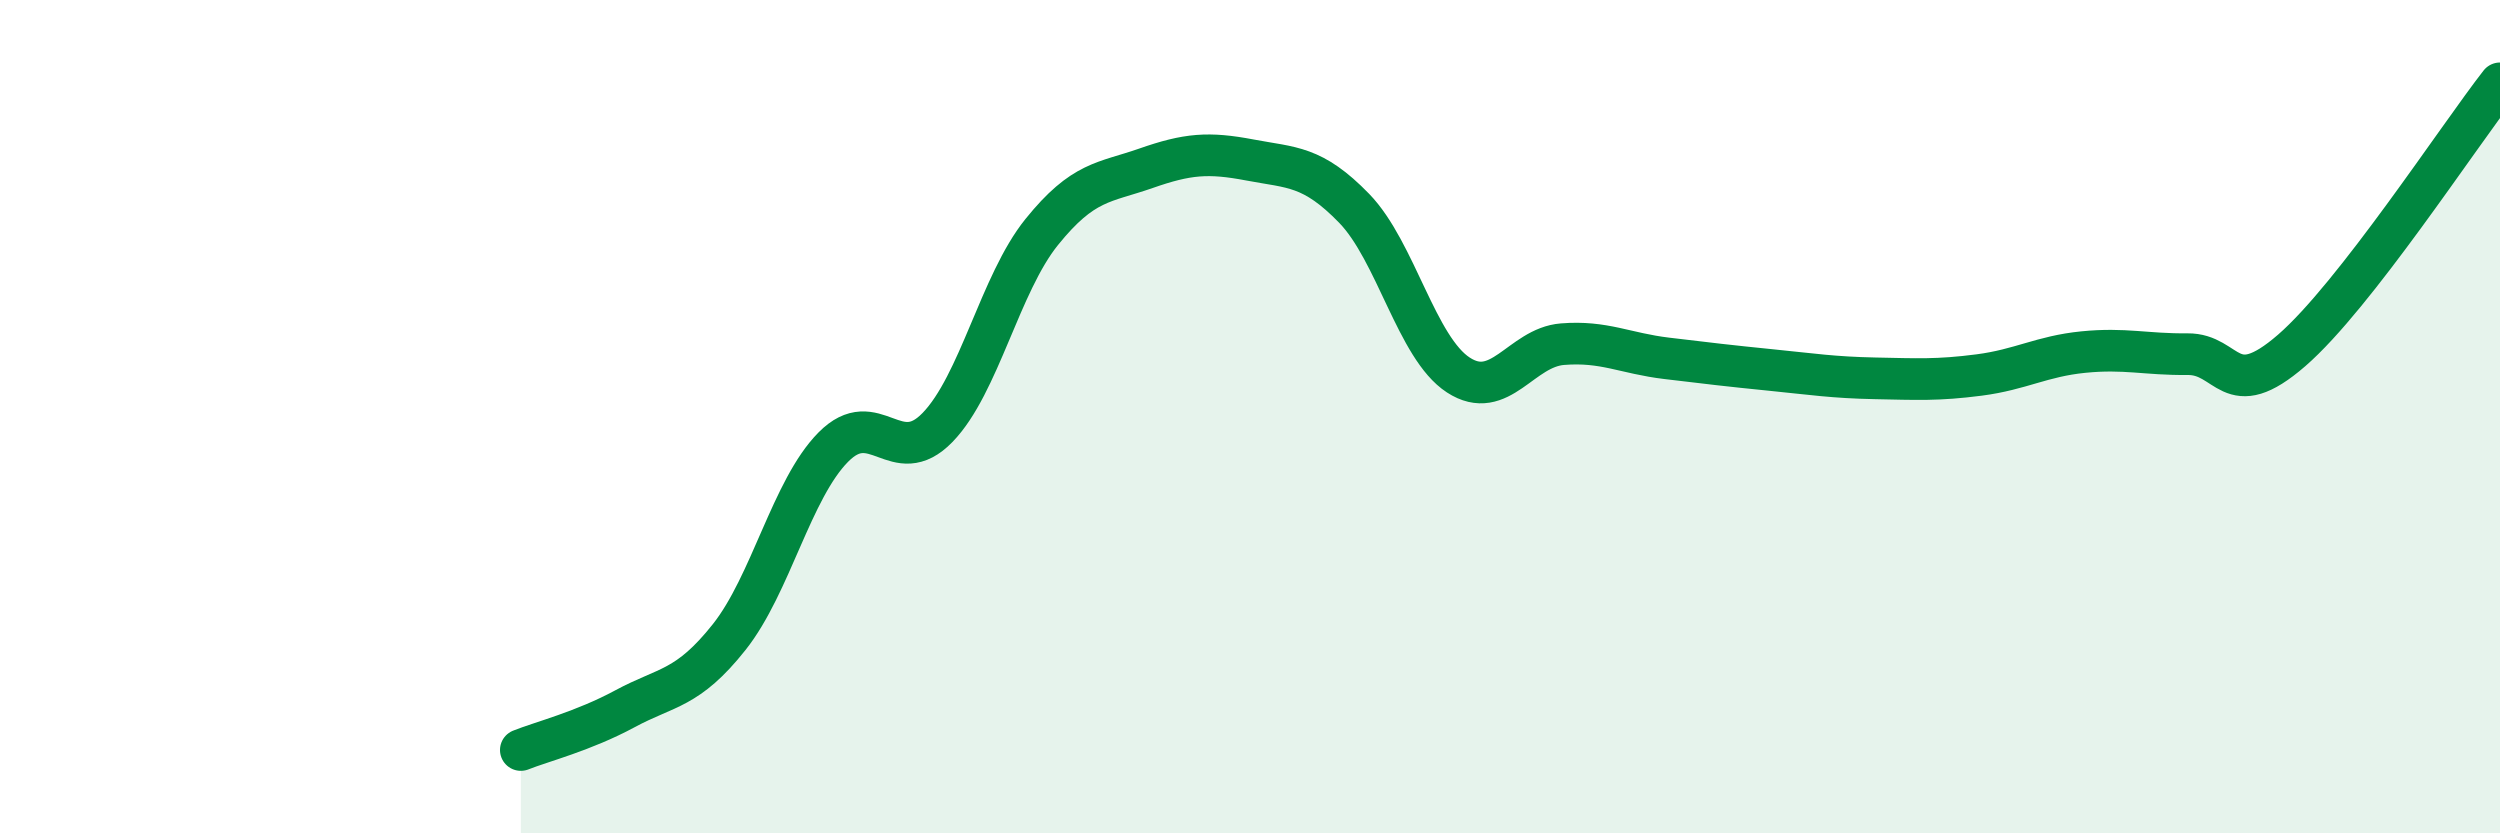
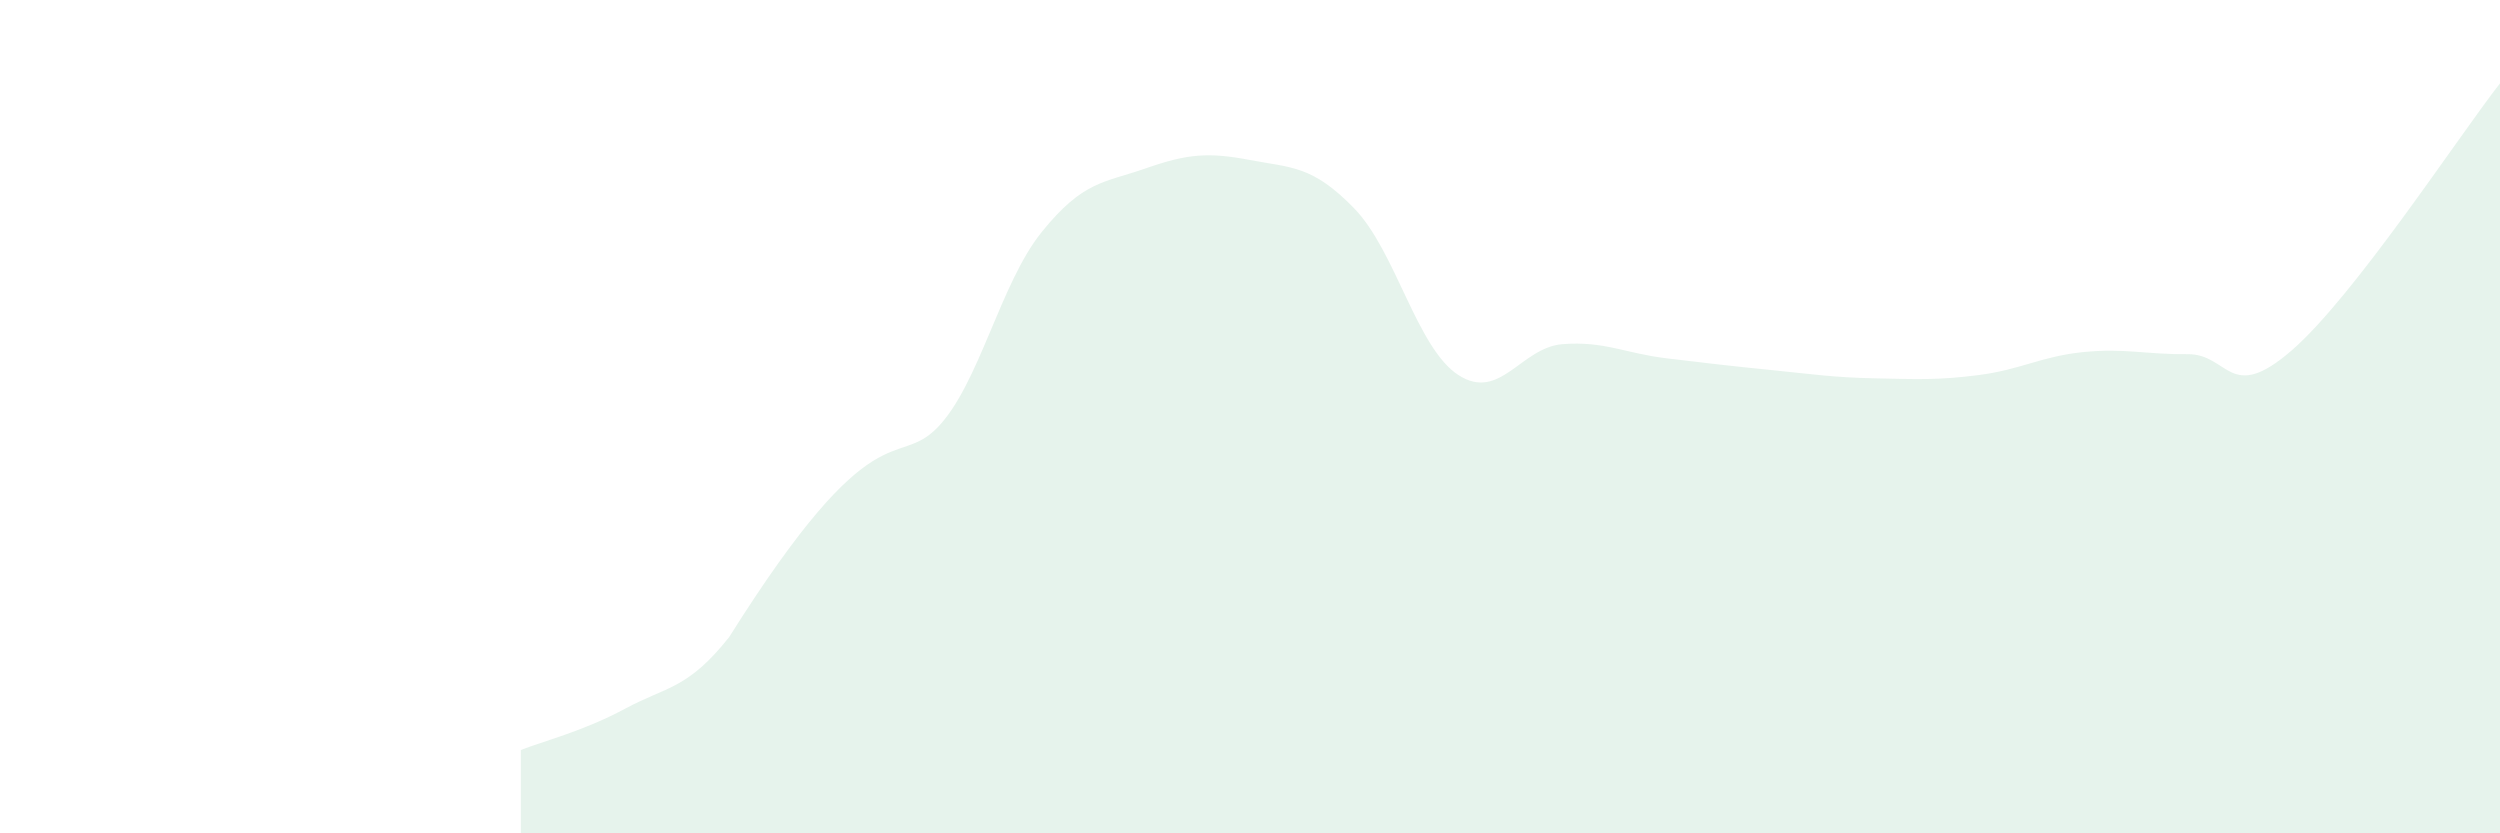
<svg xmlns="http://www.w3.org/2000/svg" width="60" height="20" viewBox="0 0 60 20">
-   <path d="M 12.5,18 C 13,17.8 14,17.55 15,17.01 C 16,16.47 16.5,16.55 17.5,15.29 C 18.5,14.03 19,11.74 20,10.73 C 21,9.72 21.5,11.29 22.5,10.26 C 23.5,9.23 24,6.81 25,5.57 C 26,4.33 26.5,4.39 27.5,4.04 C 28.5,3.69 29,3.65 30,3.84 C 31,4.03 31.5,3.97 32.5,5 C 33.5,6.03 34,8.35 35,9 C 36,9.65 36.5,8.34 37.5,8.26 C 38.5,8.18 39,8.48 40,8.6 C 41,8.72 41.5,8.78 42.5,8.88 C 43.5,8.98 44,9.06 45,9.08 C 46,9.1 46.5,9.13 47.5,9 C 48.5,8.87 49,8.55 50,8.45 C 51,8.35 51.5,8.51 52.5,8.5 C 53.5,8.49 53.5,9.71 55,8.41 C 56.5,7.11 59,3.28 60,2L60 20L12.5 20Z" fill="#008740" opacity="0.1" stroke-linecap="round" stroke-linejoin="round" />
-   <path d="M 12.5,18 C 13,17.8 14,17.55 15,17.01 C 16,16.47 16.5,16.55 17.5,15.29 C 18.5,14.03 19,11.74 20,10.73 C 21,9.72 21.5,11.29 22.5,10.26 C 23.5,9.23 24,6.81 25,5.57 C 26,4.33 26.5,4.39 27.5,4.04 C 28.5,3.69 29,3.65 30,3.84 C 31,4.03 31.5,3.97 32.5,5 C 33.5,6.03 34,8.35 35,9 C 36,9.65 36.5,8.34 37.5,8.26 C 38.5,8.18 39,8.48 40,8.6 C 41,8.72 41.5,8.78 42.5,8.88 C 43.5,8.98 44,9.06 45,9.08 C 46,9.1 46.5,9.13 47.5,9 C 48.5,8.87 49,8.55 50,8.45 C 51,8.35 51.5,8.51 52.5,8.5 C 53.5,8.49 53.5,9.71 55,8.41 C 56.5,7.11 59,3.28 60,2" stroke="#008740" stroke-width="1" fill="none" stroke-linecap="round" stroke-linejoin="round" />
+   <path d="M 12.5,18 C 13,17.8 14,17.55 15,17.01 C 16,16.47 16.5,16.55 17.5,15.29 C 21,9.72 21.5,11.29 22.5,10.26 C 23.5,9.23 24,6.81 25,5.57 C 26,4.33 26.5,4.39 27.5,4.04 C 28.5,3.69 29,3.65 30,3.84 C 31,4.03 31.5,3.97 32.5,5 C 33.5,6.03 34,8.35 35,9 C 36,9.65 36.5,8.34 37.5,8.26 C 38.5,8.18 39,8.48 40,8.6 C 41,8.72 41.5,8.78 42.5,8.88 C 43.5,8.98 44,9.06 45,9.08 C 46,9.1 46.5,9.13 47.5,9 C 48.5,8.87 49,8.55 50,8.45 C 51,8.35 51.5,8.51 52.5,8.5 C 53.5,8.49 53.5,9.71 55,8.41 C 56.5,7.11 59,3.28 60,2L60 20L12.5 20Z" fill="#008740" opacity="0.1" stroke-linecap="round" stroke-linejoin="round" />
</svg>